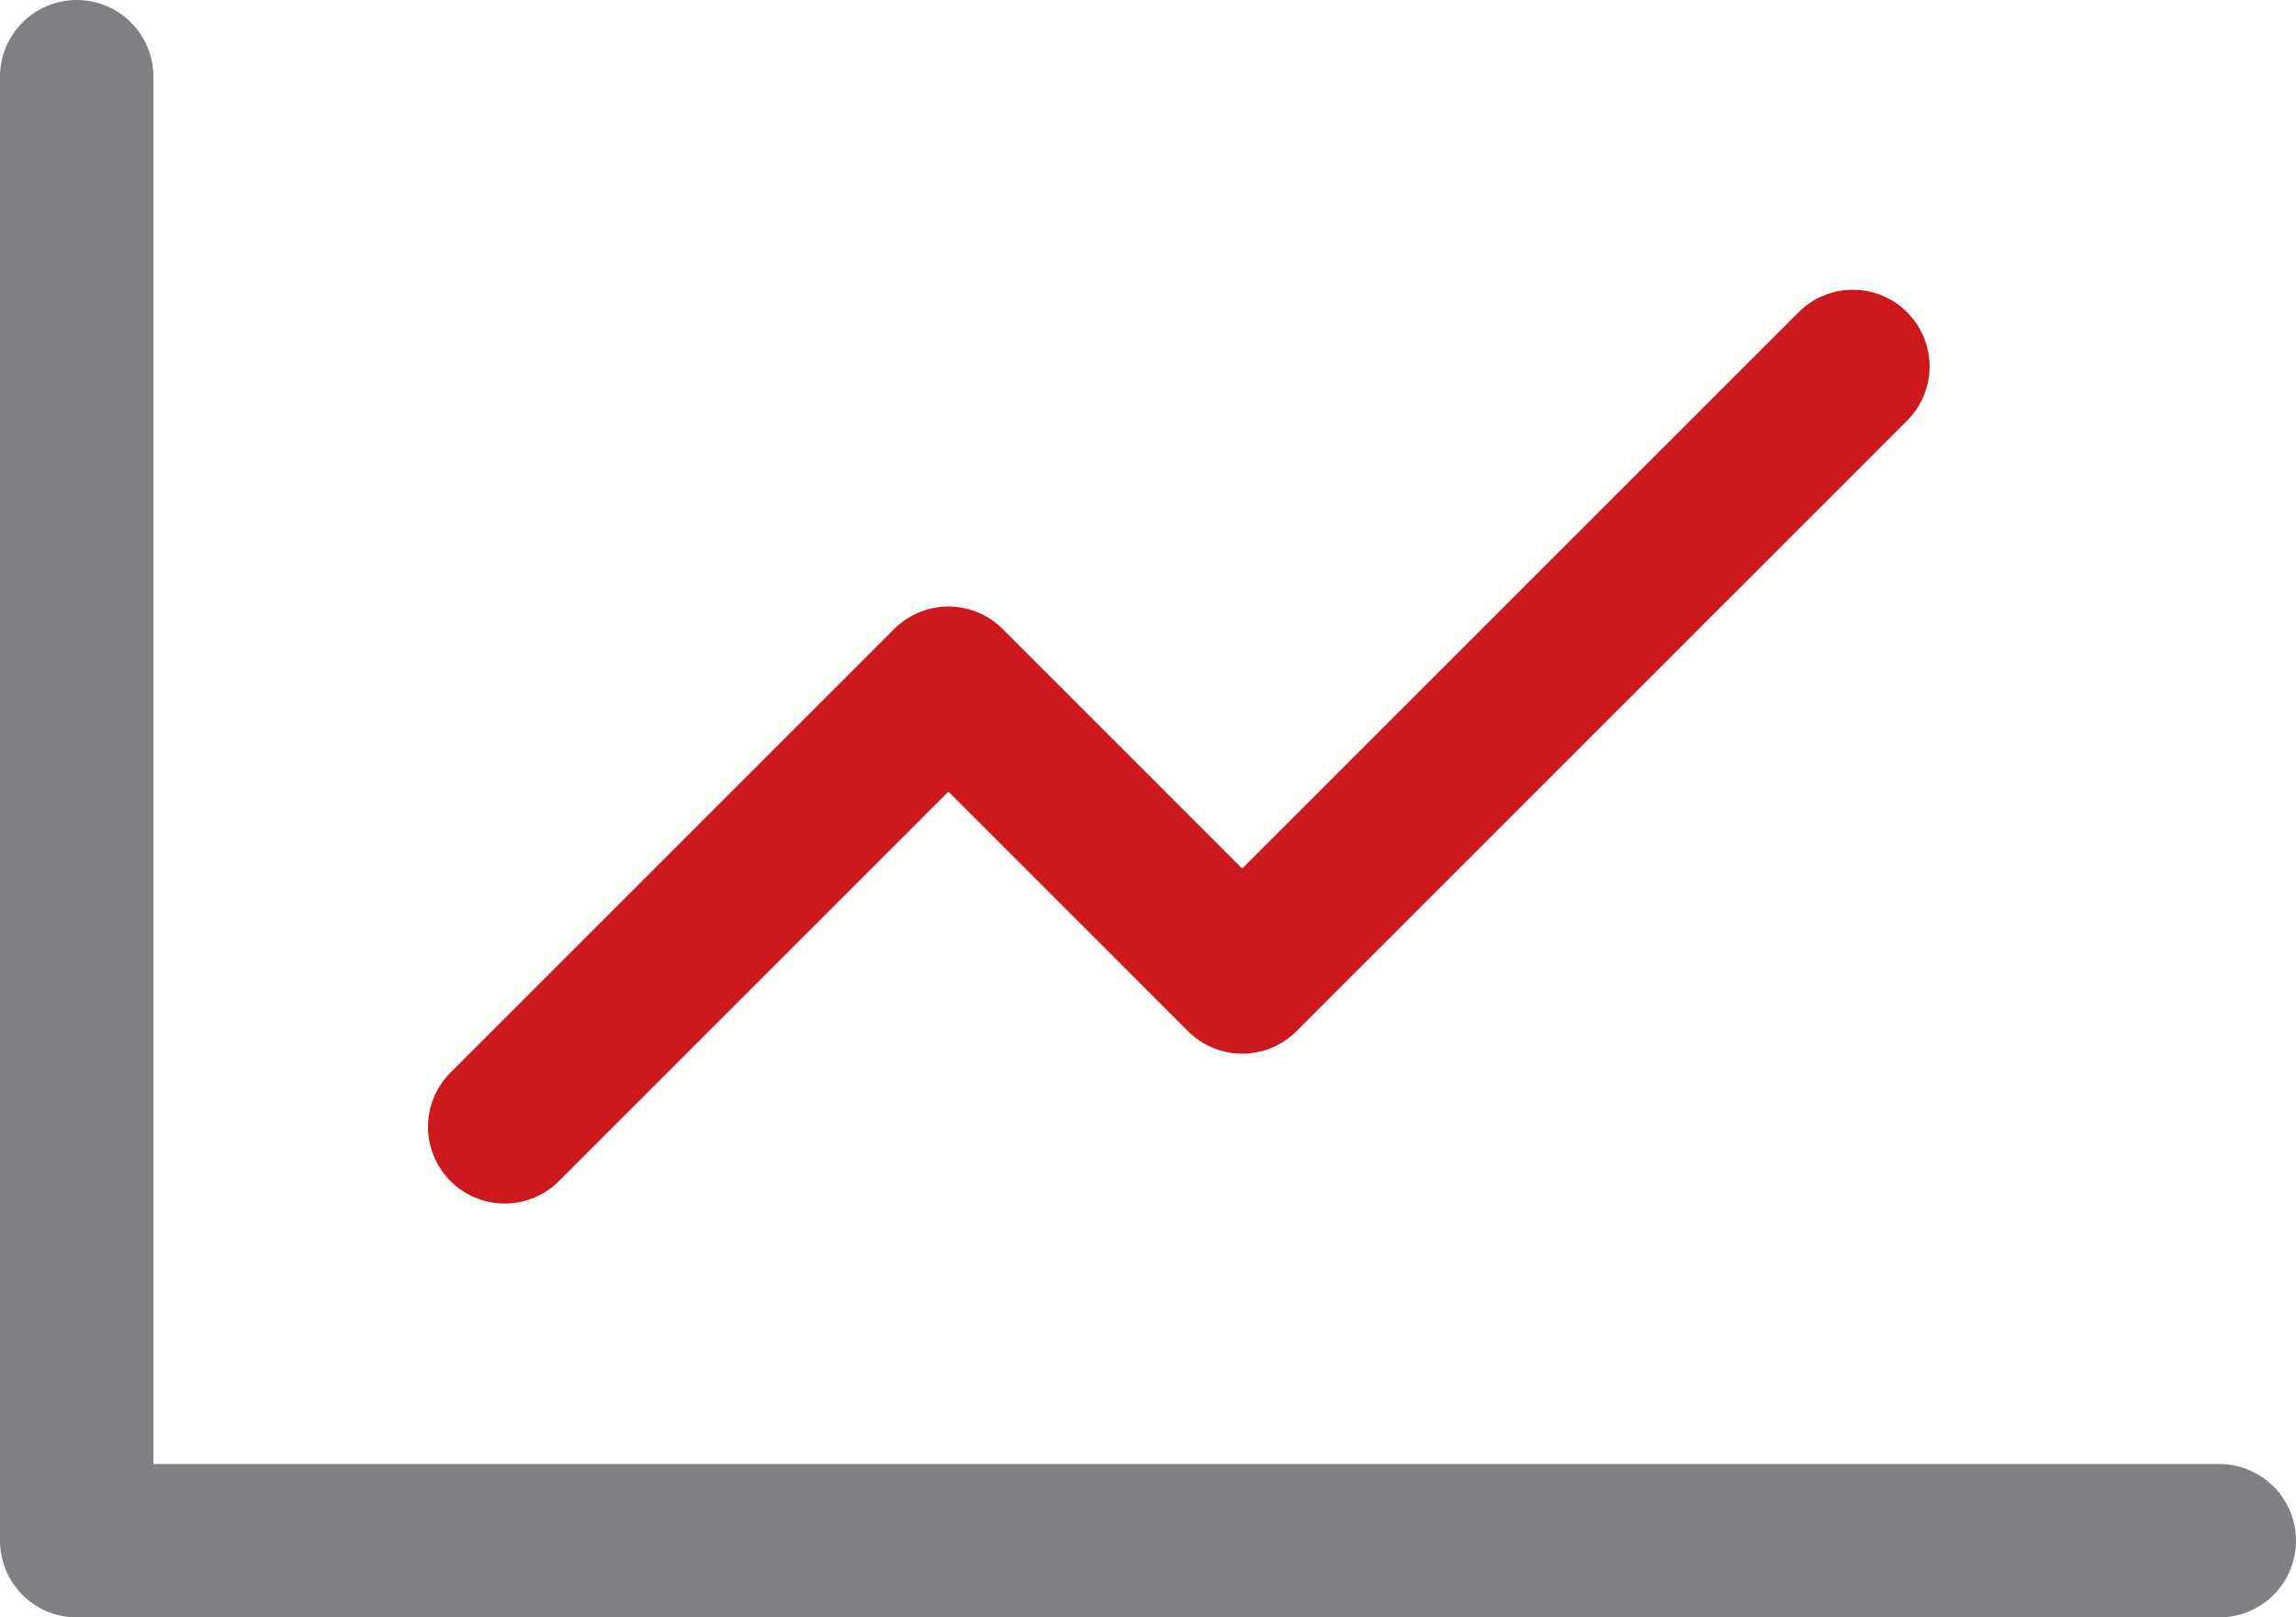
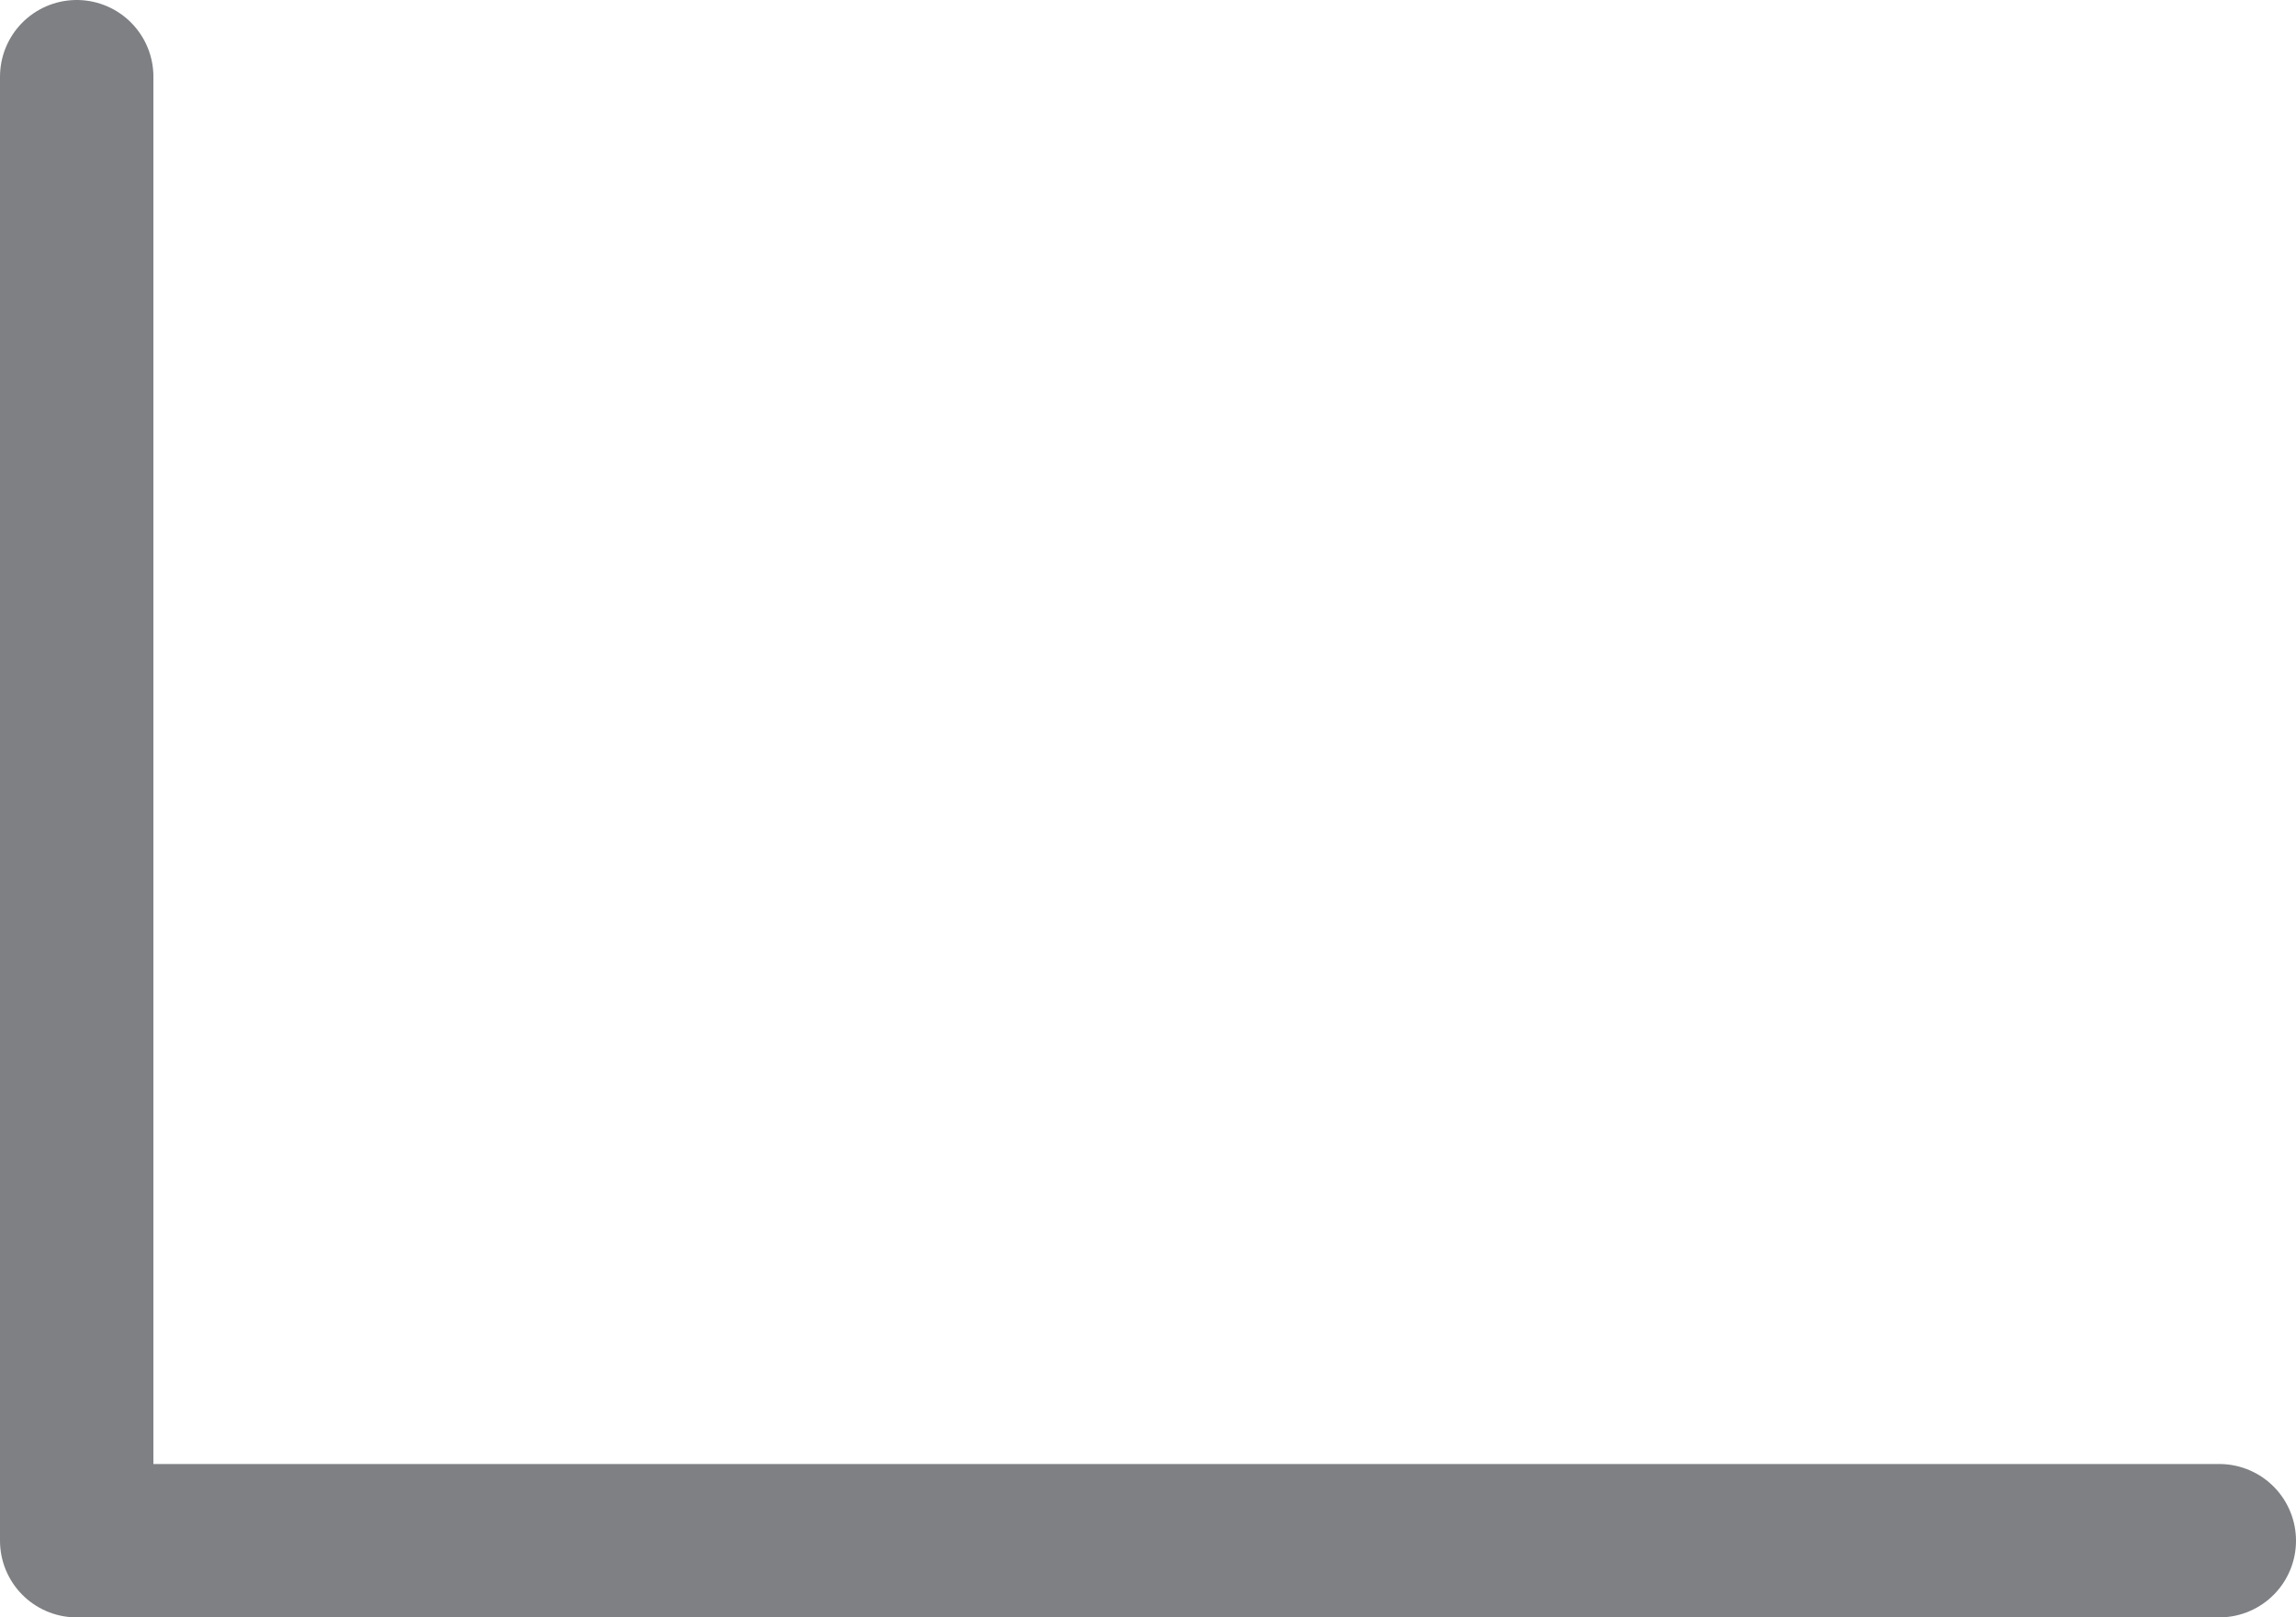
<svg xmlns="http://www.w3.org/2000/svg" id="uuid-47d9ed9a-1e30-4027-8764-2e9d7a5c2937" viewBox="0 0 54.808 38.616">
  <defs>
    <style>.uuid-52cd87ff-d926-4465-8cd5-986b4de928a0{stroke:#cd181e;}.uuid-52cd87ff-d926-4465-8cd5-986b4de928a0,.uuid-0ddd1355-878f-4c9d-89ca-9b87c529988e{fill:none;stroke-linecap:round;stroke-linejoin:round;stroke-width:3.662px;}.uuid-0ddd1355-878f-4c9d-89ca-9b87c529988e{stroke:#7e8083;}</style>
  </defs>
  <polyline class="uuid-0ddd1355-878f-4c9d-89ca-9b87c529988e" points="52.977 36.785 1.831 36.785 1.831 1.831" />
-   <polyline class="uuid-52cd87ff-d926-4465-8cd5-986b4de928a0" points="12.048 26.904 22.64 16.312 29.653 23.326 44.23 8.749" />
</svg>